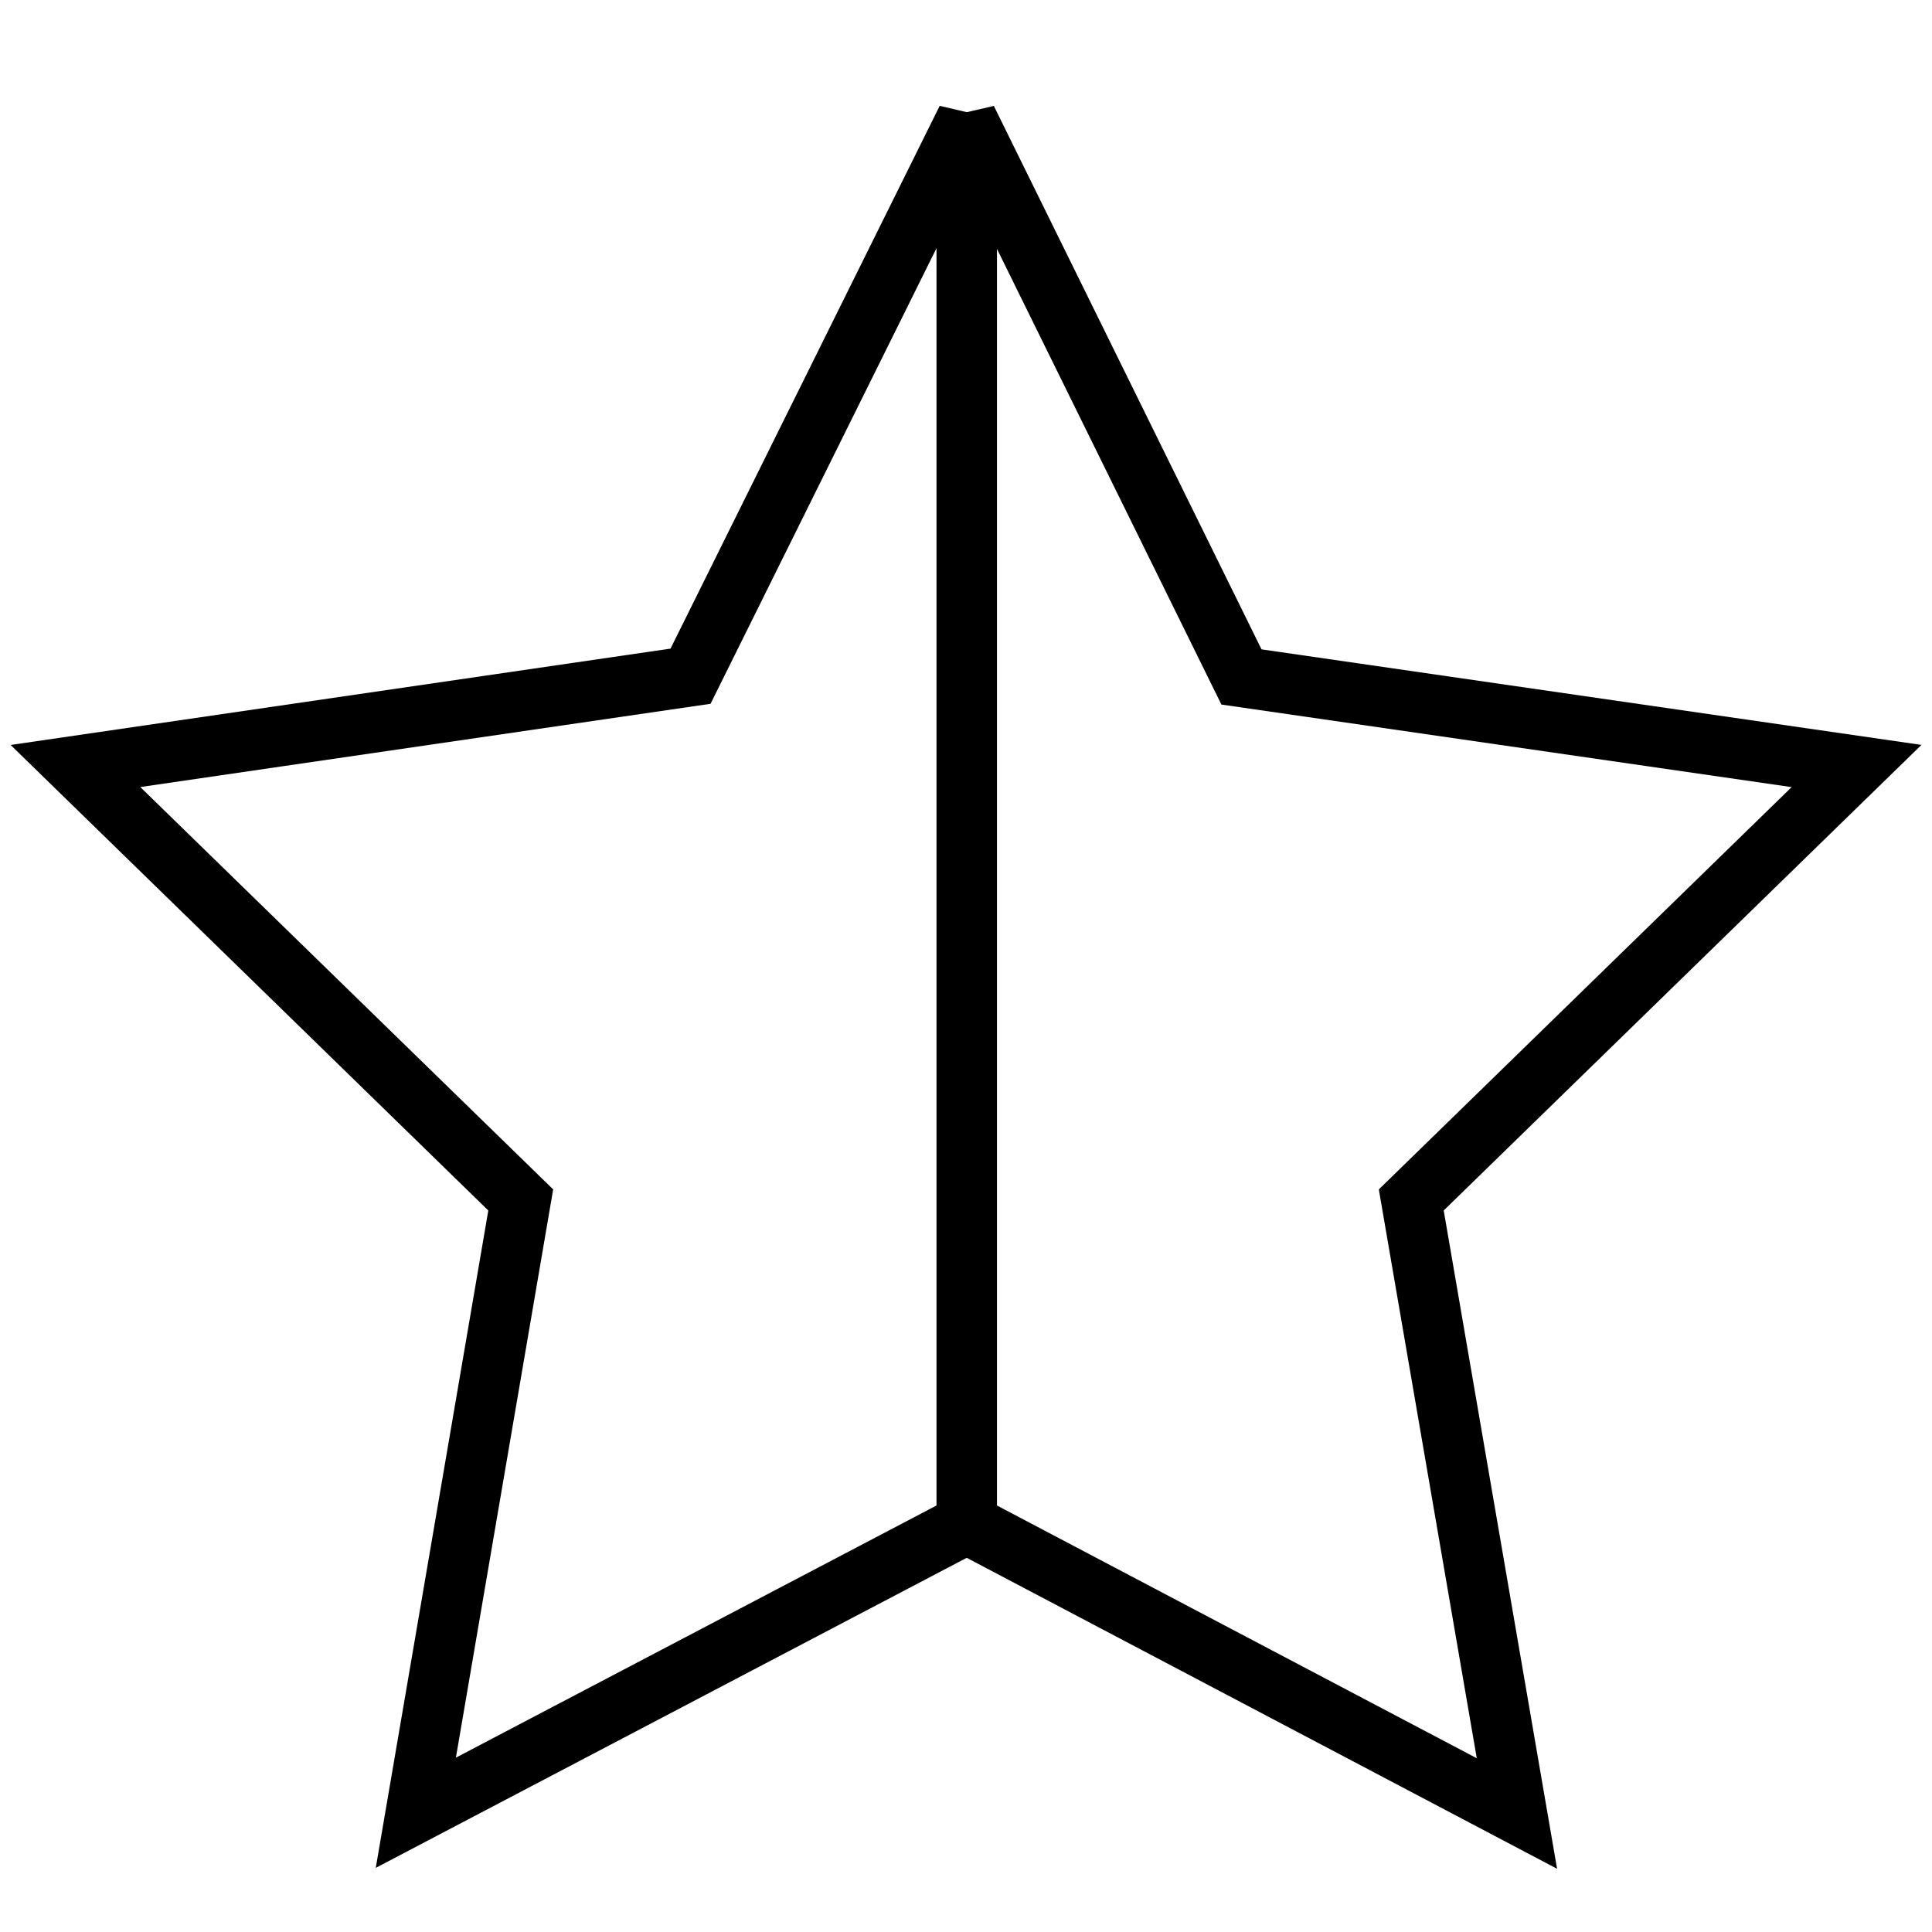
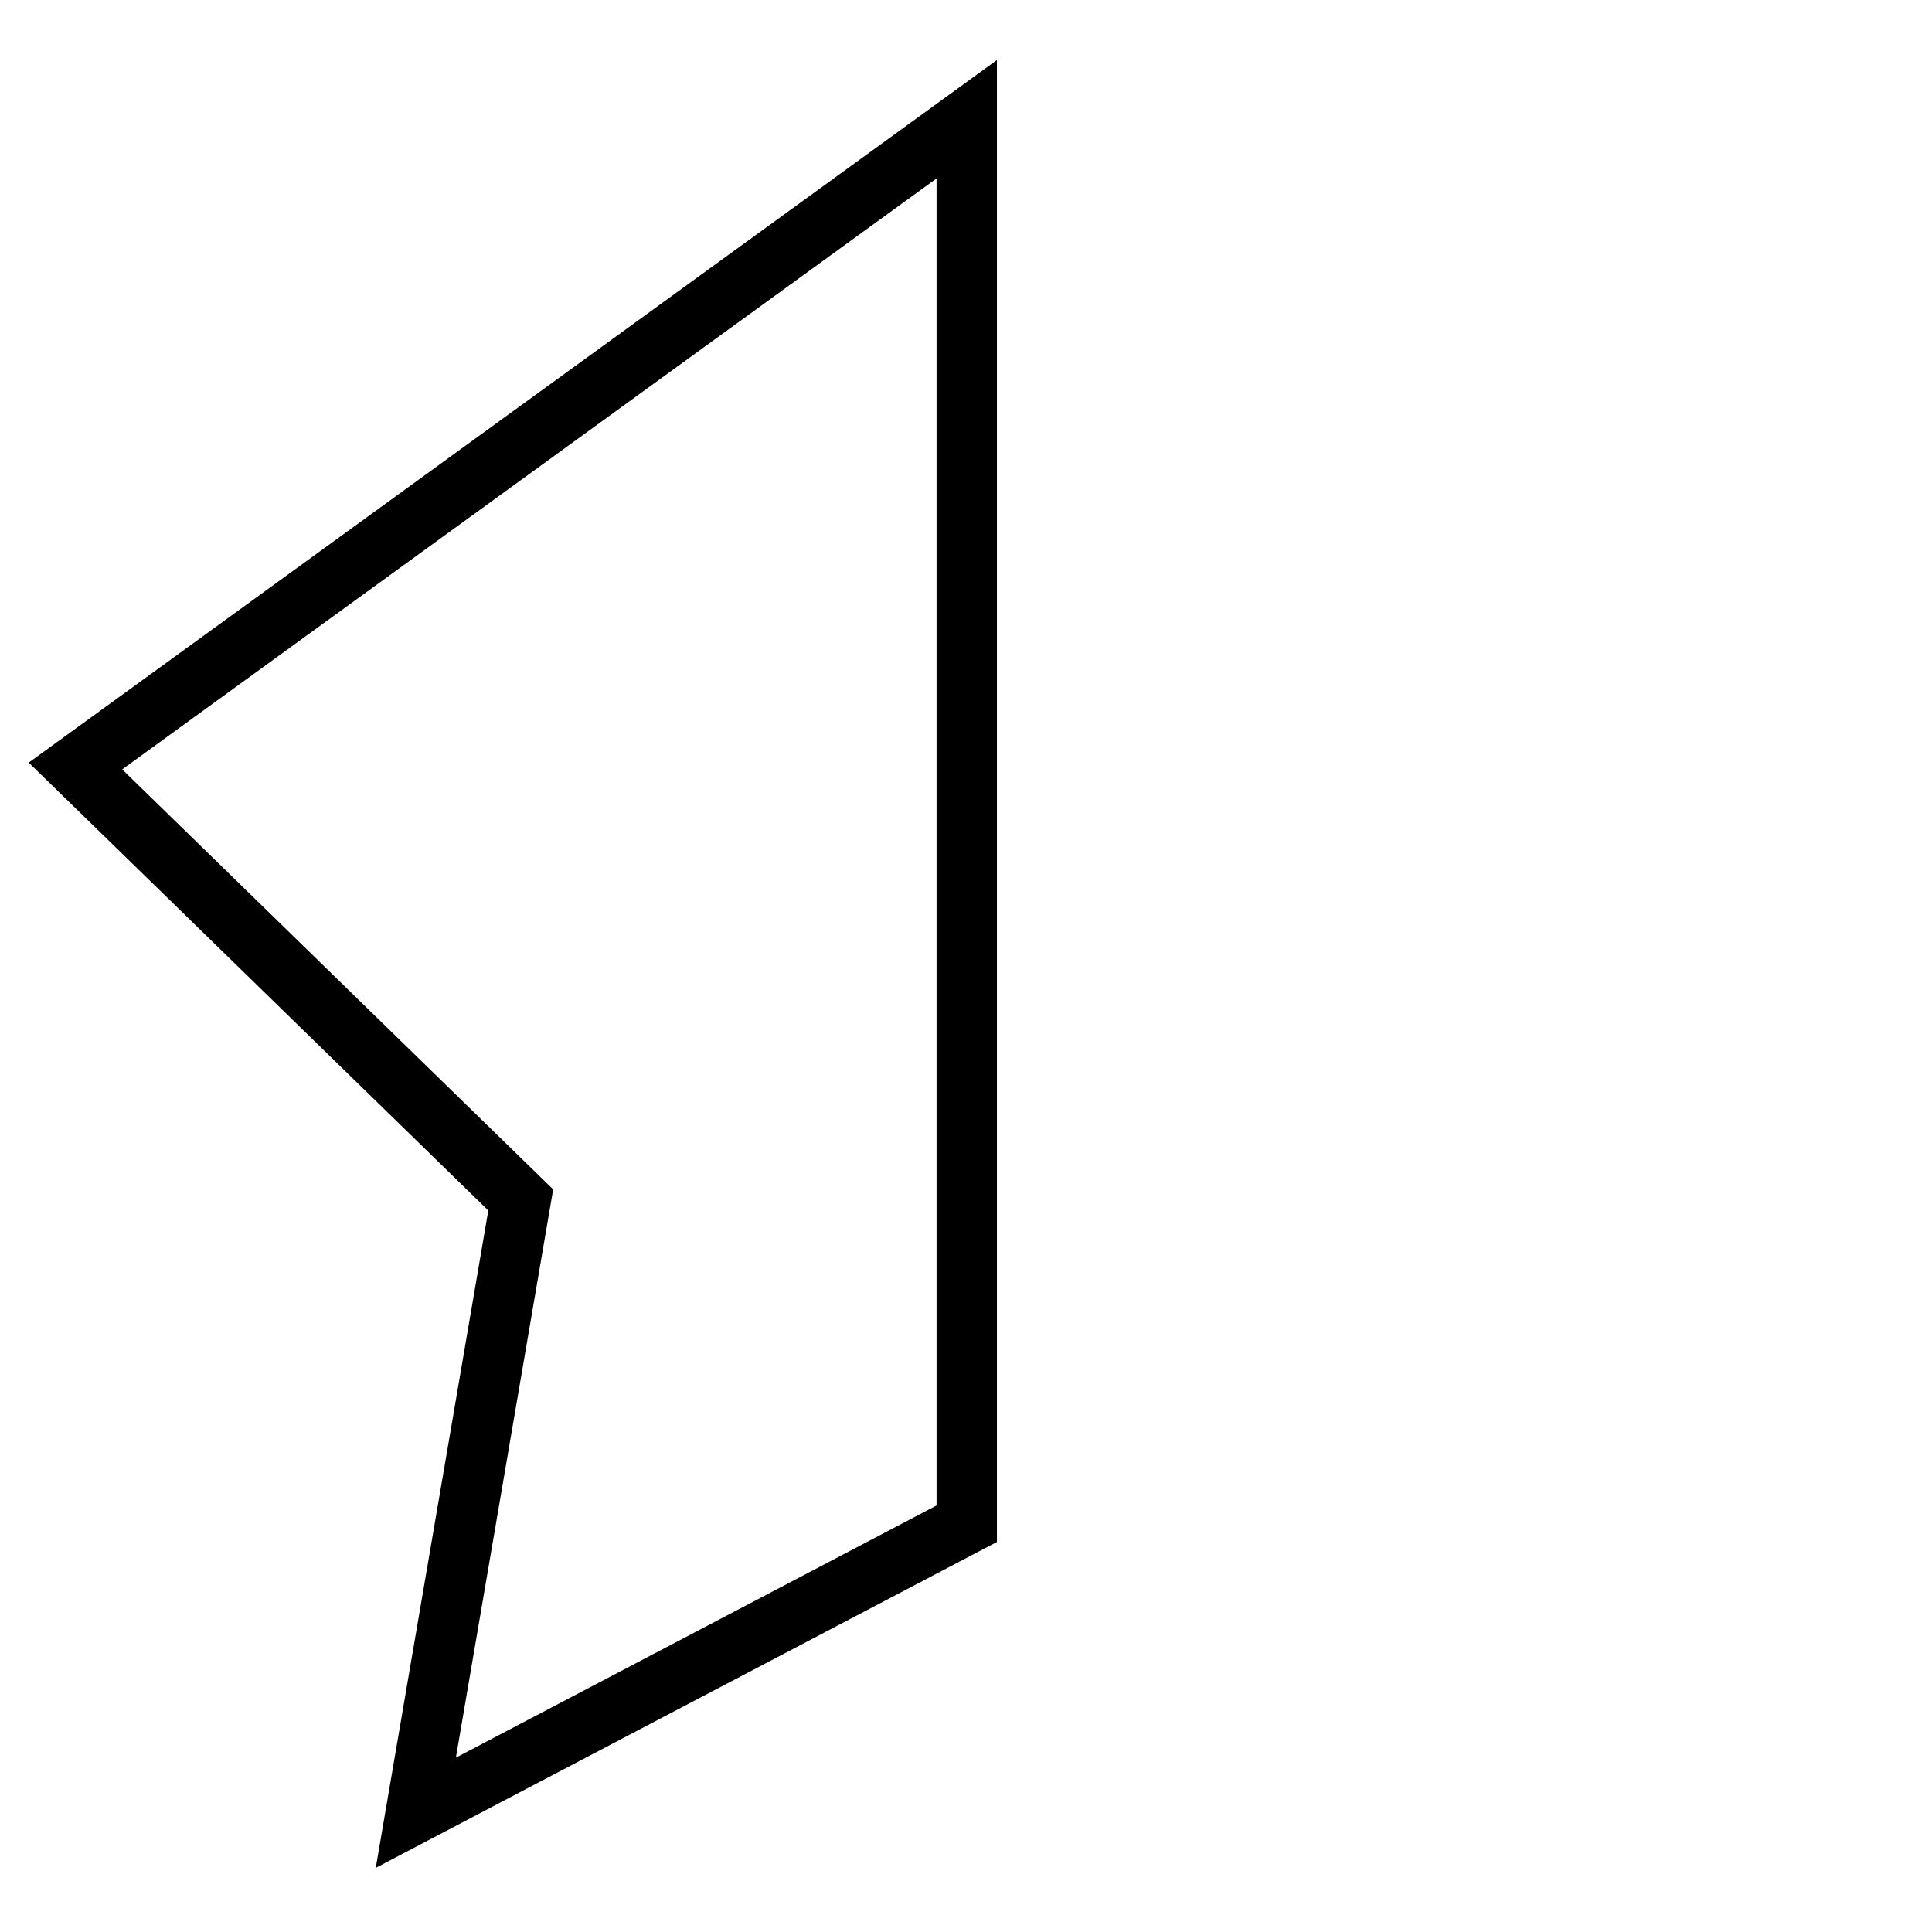
<svg xmlns="http://www.w3.org/2000/svg" version="1.1" x="0px" y="0px" viewBox="0 0 256 256" enable-background="new 0 0 256 256" xml:space="preserve">
  <g>
-     <path stroke-width="8" fill-opacity="0" stroke="#000000" d="M246,101.5l-81.5-11.8l-36.4-73.9v186.1l72.9,38.4L187,159L246,101.5z" />
-     <path stroke-width="8" fill-opacity="0" stroke="#000000" d="M128.1,201.9V15.8L91.5,89.6L10,101.5L69,159l-13.9,81.2L128.1,201.9z" />
+     <path stroke-width="8" fill-opacity="0" stroke="#000000" d="M128.1,201.9V15.8L10,101.5L69,159l-13.9,81.2L128.1,201.9z" />
  </g>
</svg>